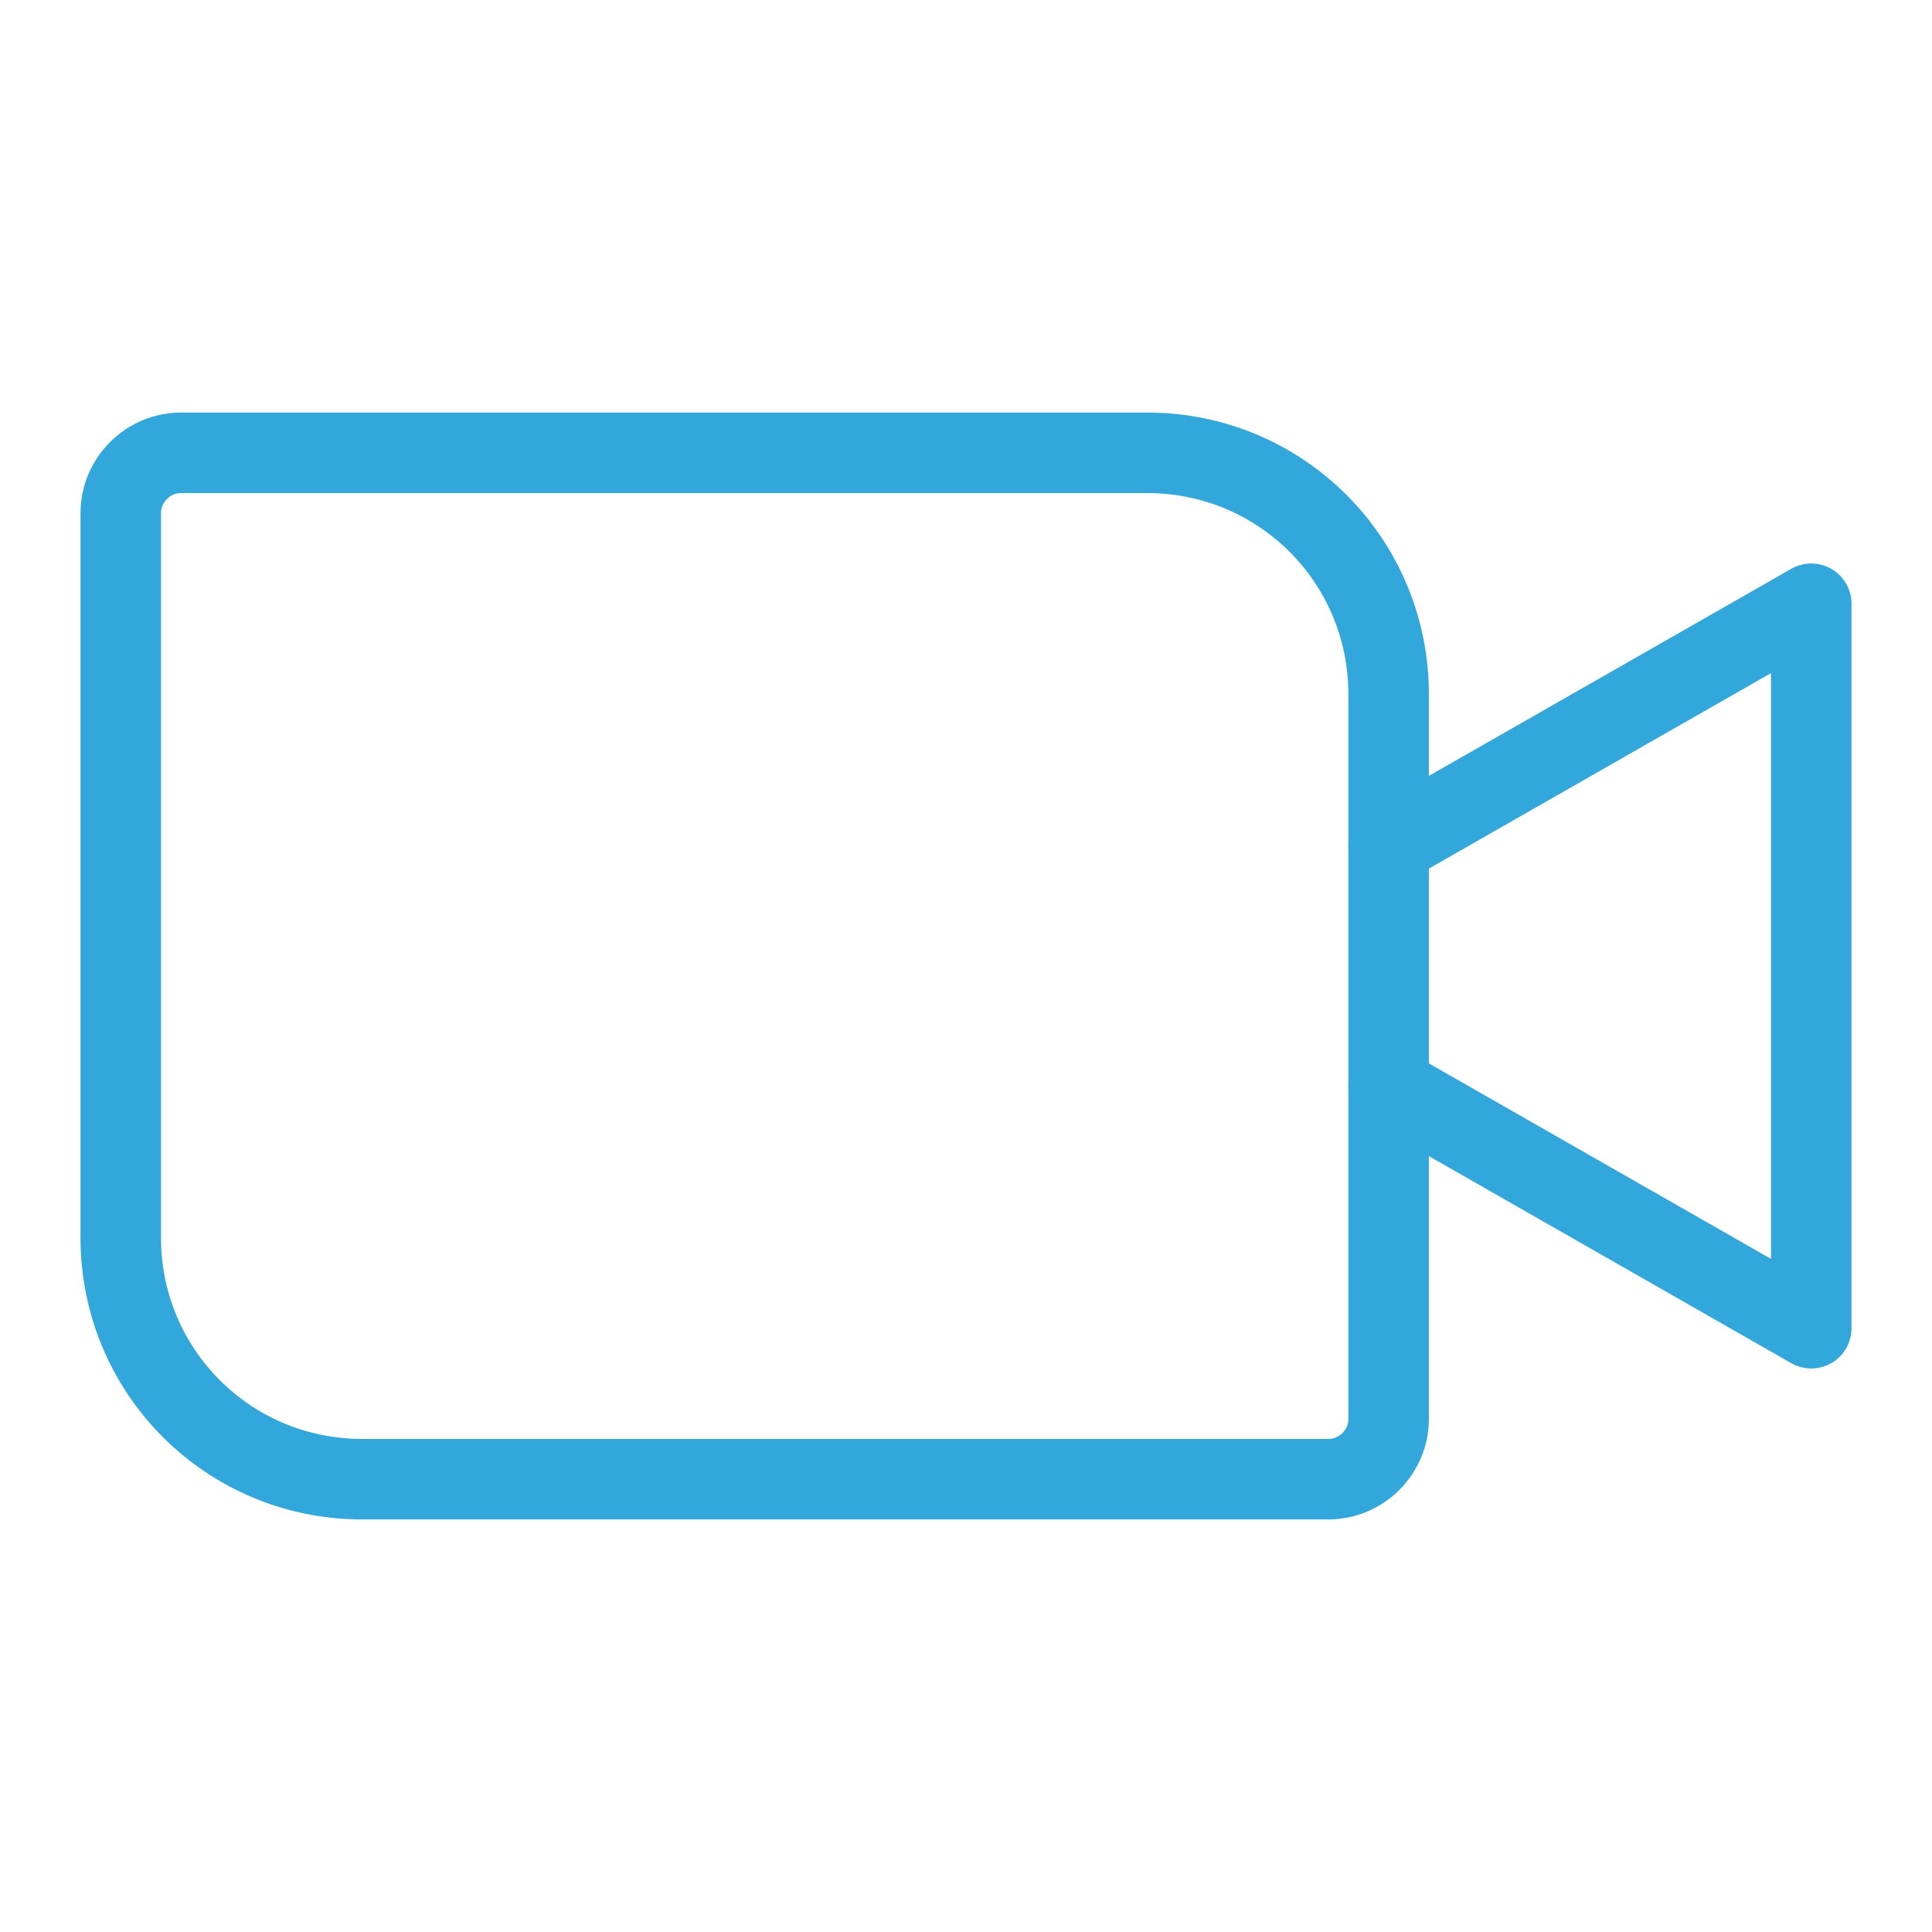
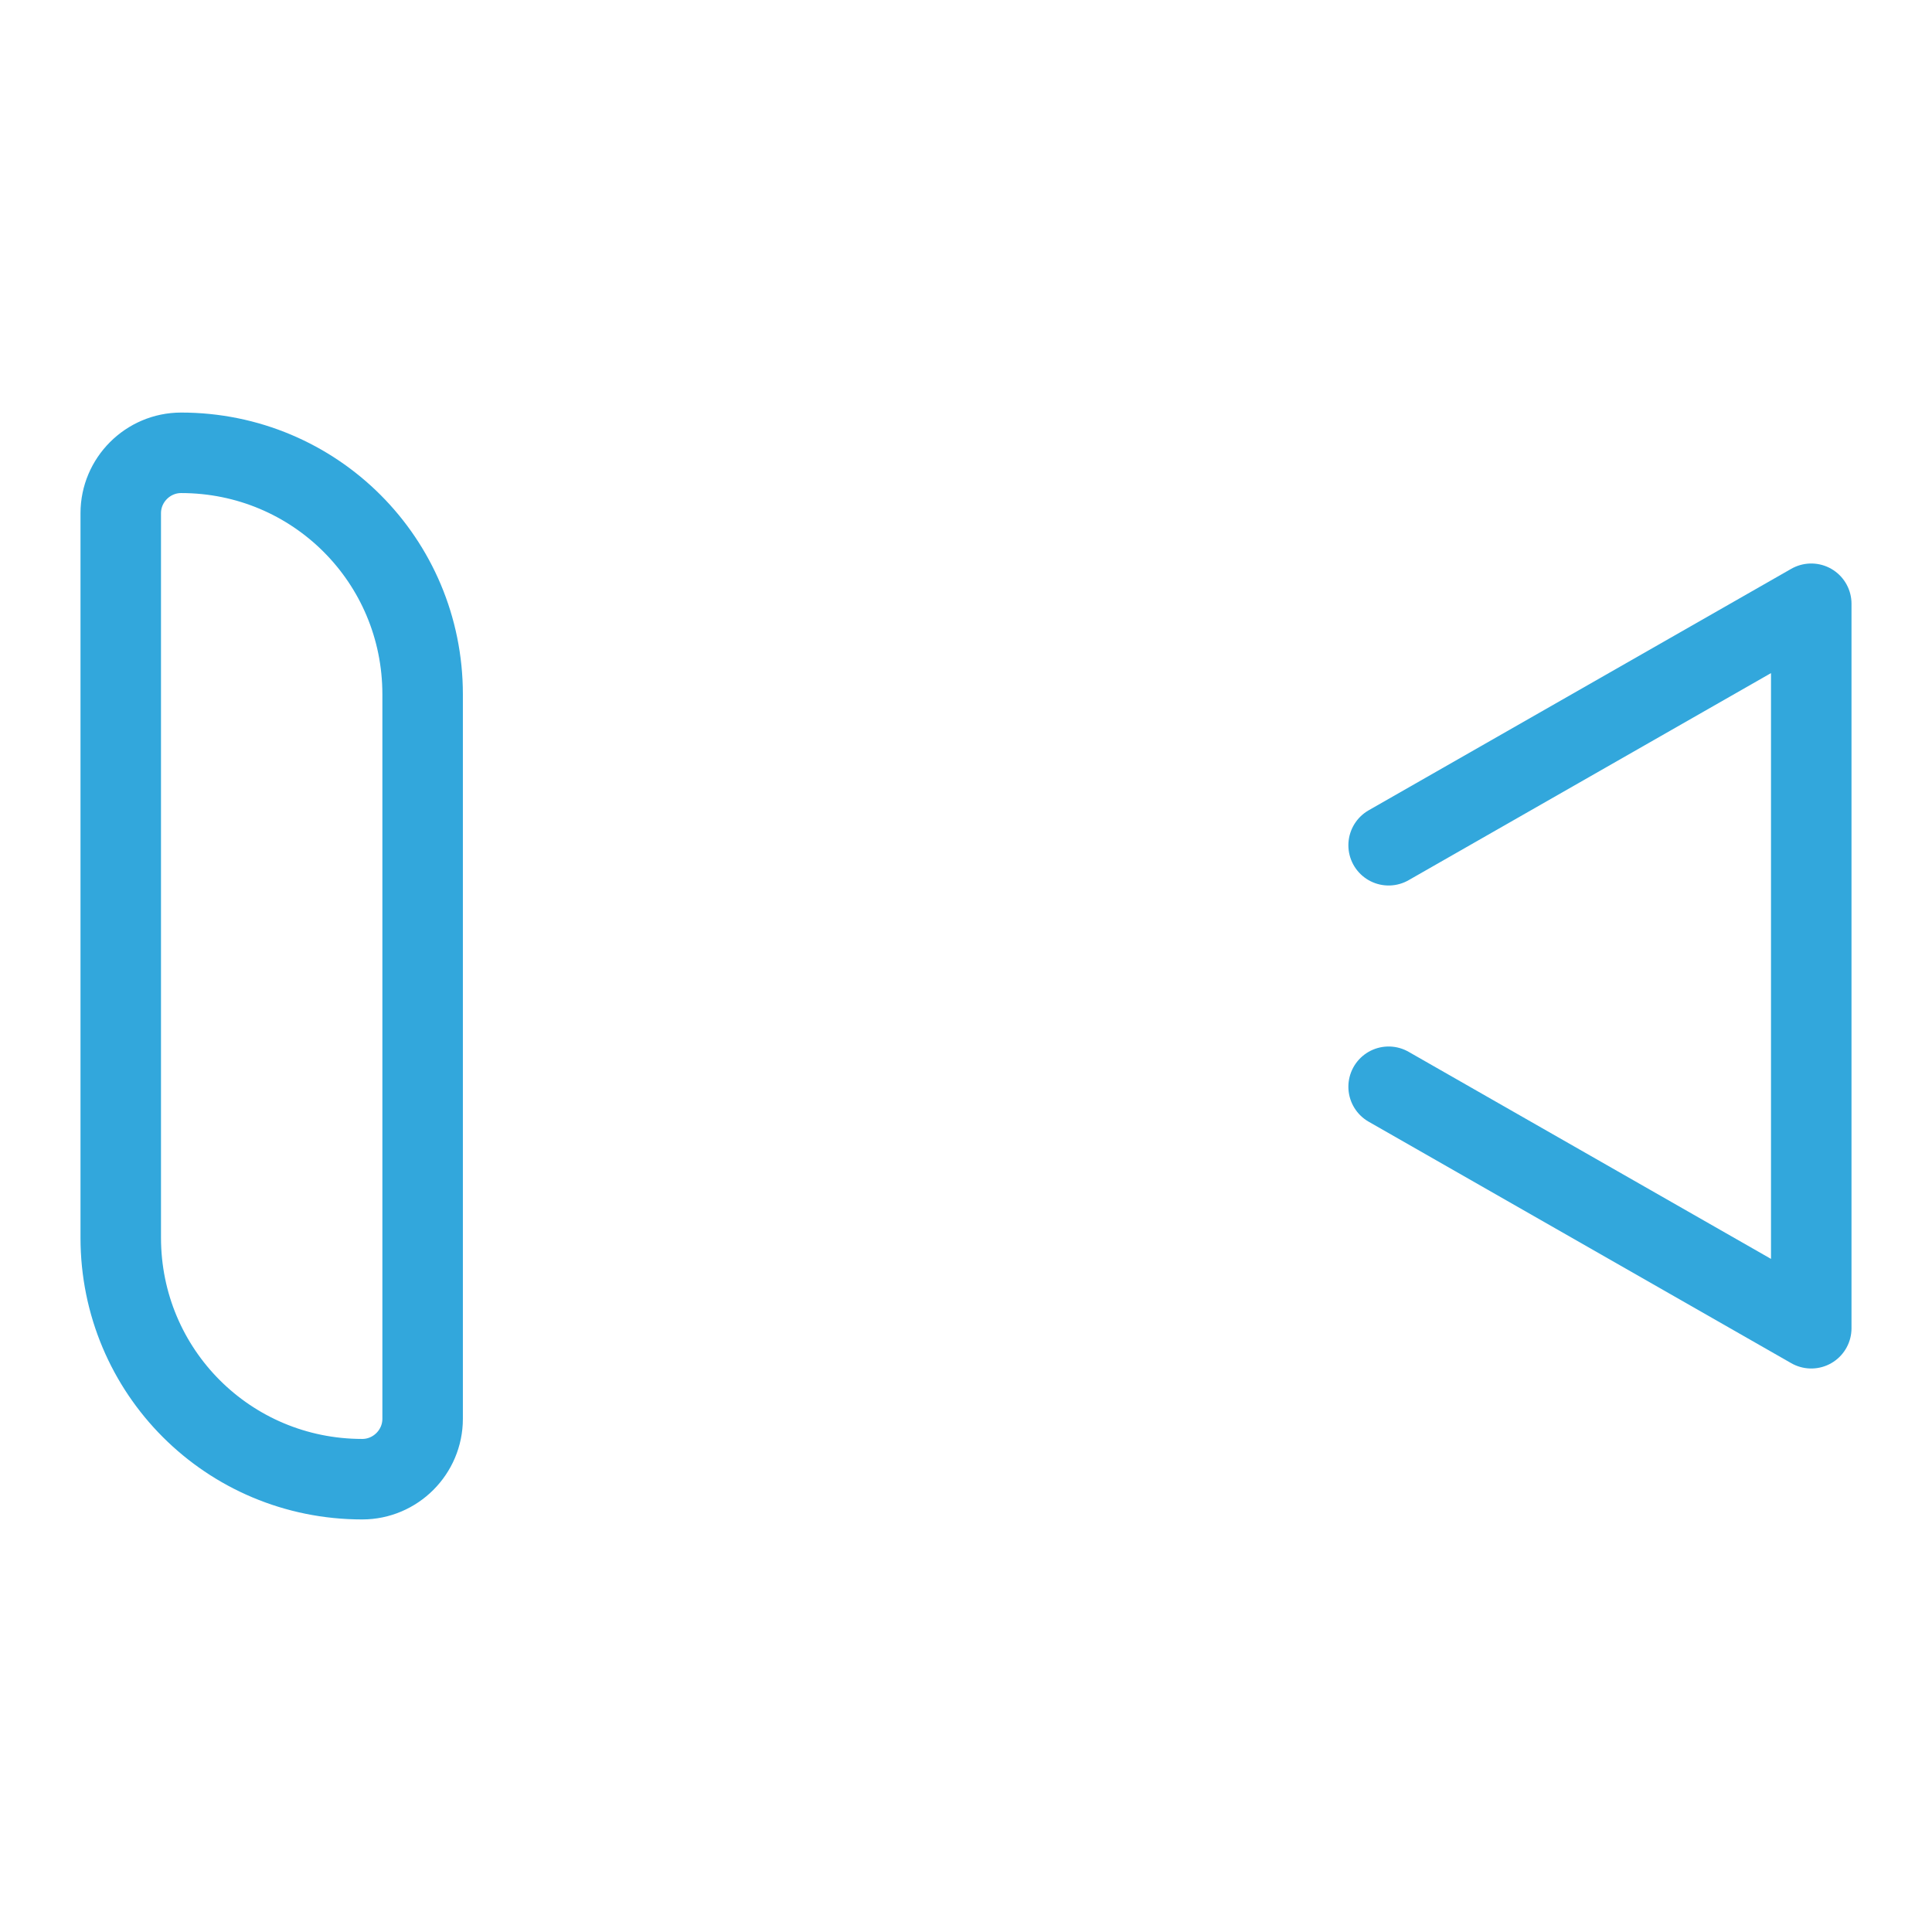
<svg xmlns="http://www.w3.org/2000/svg" id="Layer_1" data-name="Layer 1" version="1.1" viewBox="0 0 192 192">
  <defs>
    <style>
      .cls-1 {
        stroke-width: 0px;
      }

      .cls-1, .cls-2 {
        fill: none;
      }

      .cls-2 {
        stroke: #32a7dc;
        stroke-linecap: round;
        stroke-linejoin: round;
        stroke-width: 8px;
      }
    </style>
  </defs>
-   <rect class="cls-1" width="192" height="192" />
-   <path class="cls-2" d="M18,45h96c13.3,0,24,10.7,24,24v72c0,3.3-2.7,6-6,6H36c-13.3,0-24-10.7-24-24V51c0-3.3,2.7-6,6-6Z" />
+   <path class="cls-2" d="M18,45c13.3,0,24,10.7,24,24v72c0,3.3-2.7,6-6,6H36c-13.3,0-24-10.7-24-24V51c0-3.3,2.7-6,6-6Z" />
  <polyline class="cls-2" points="138 84 180 60 180 132 138 108" />
</svg>